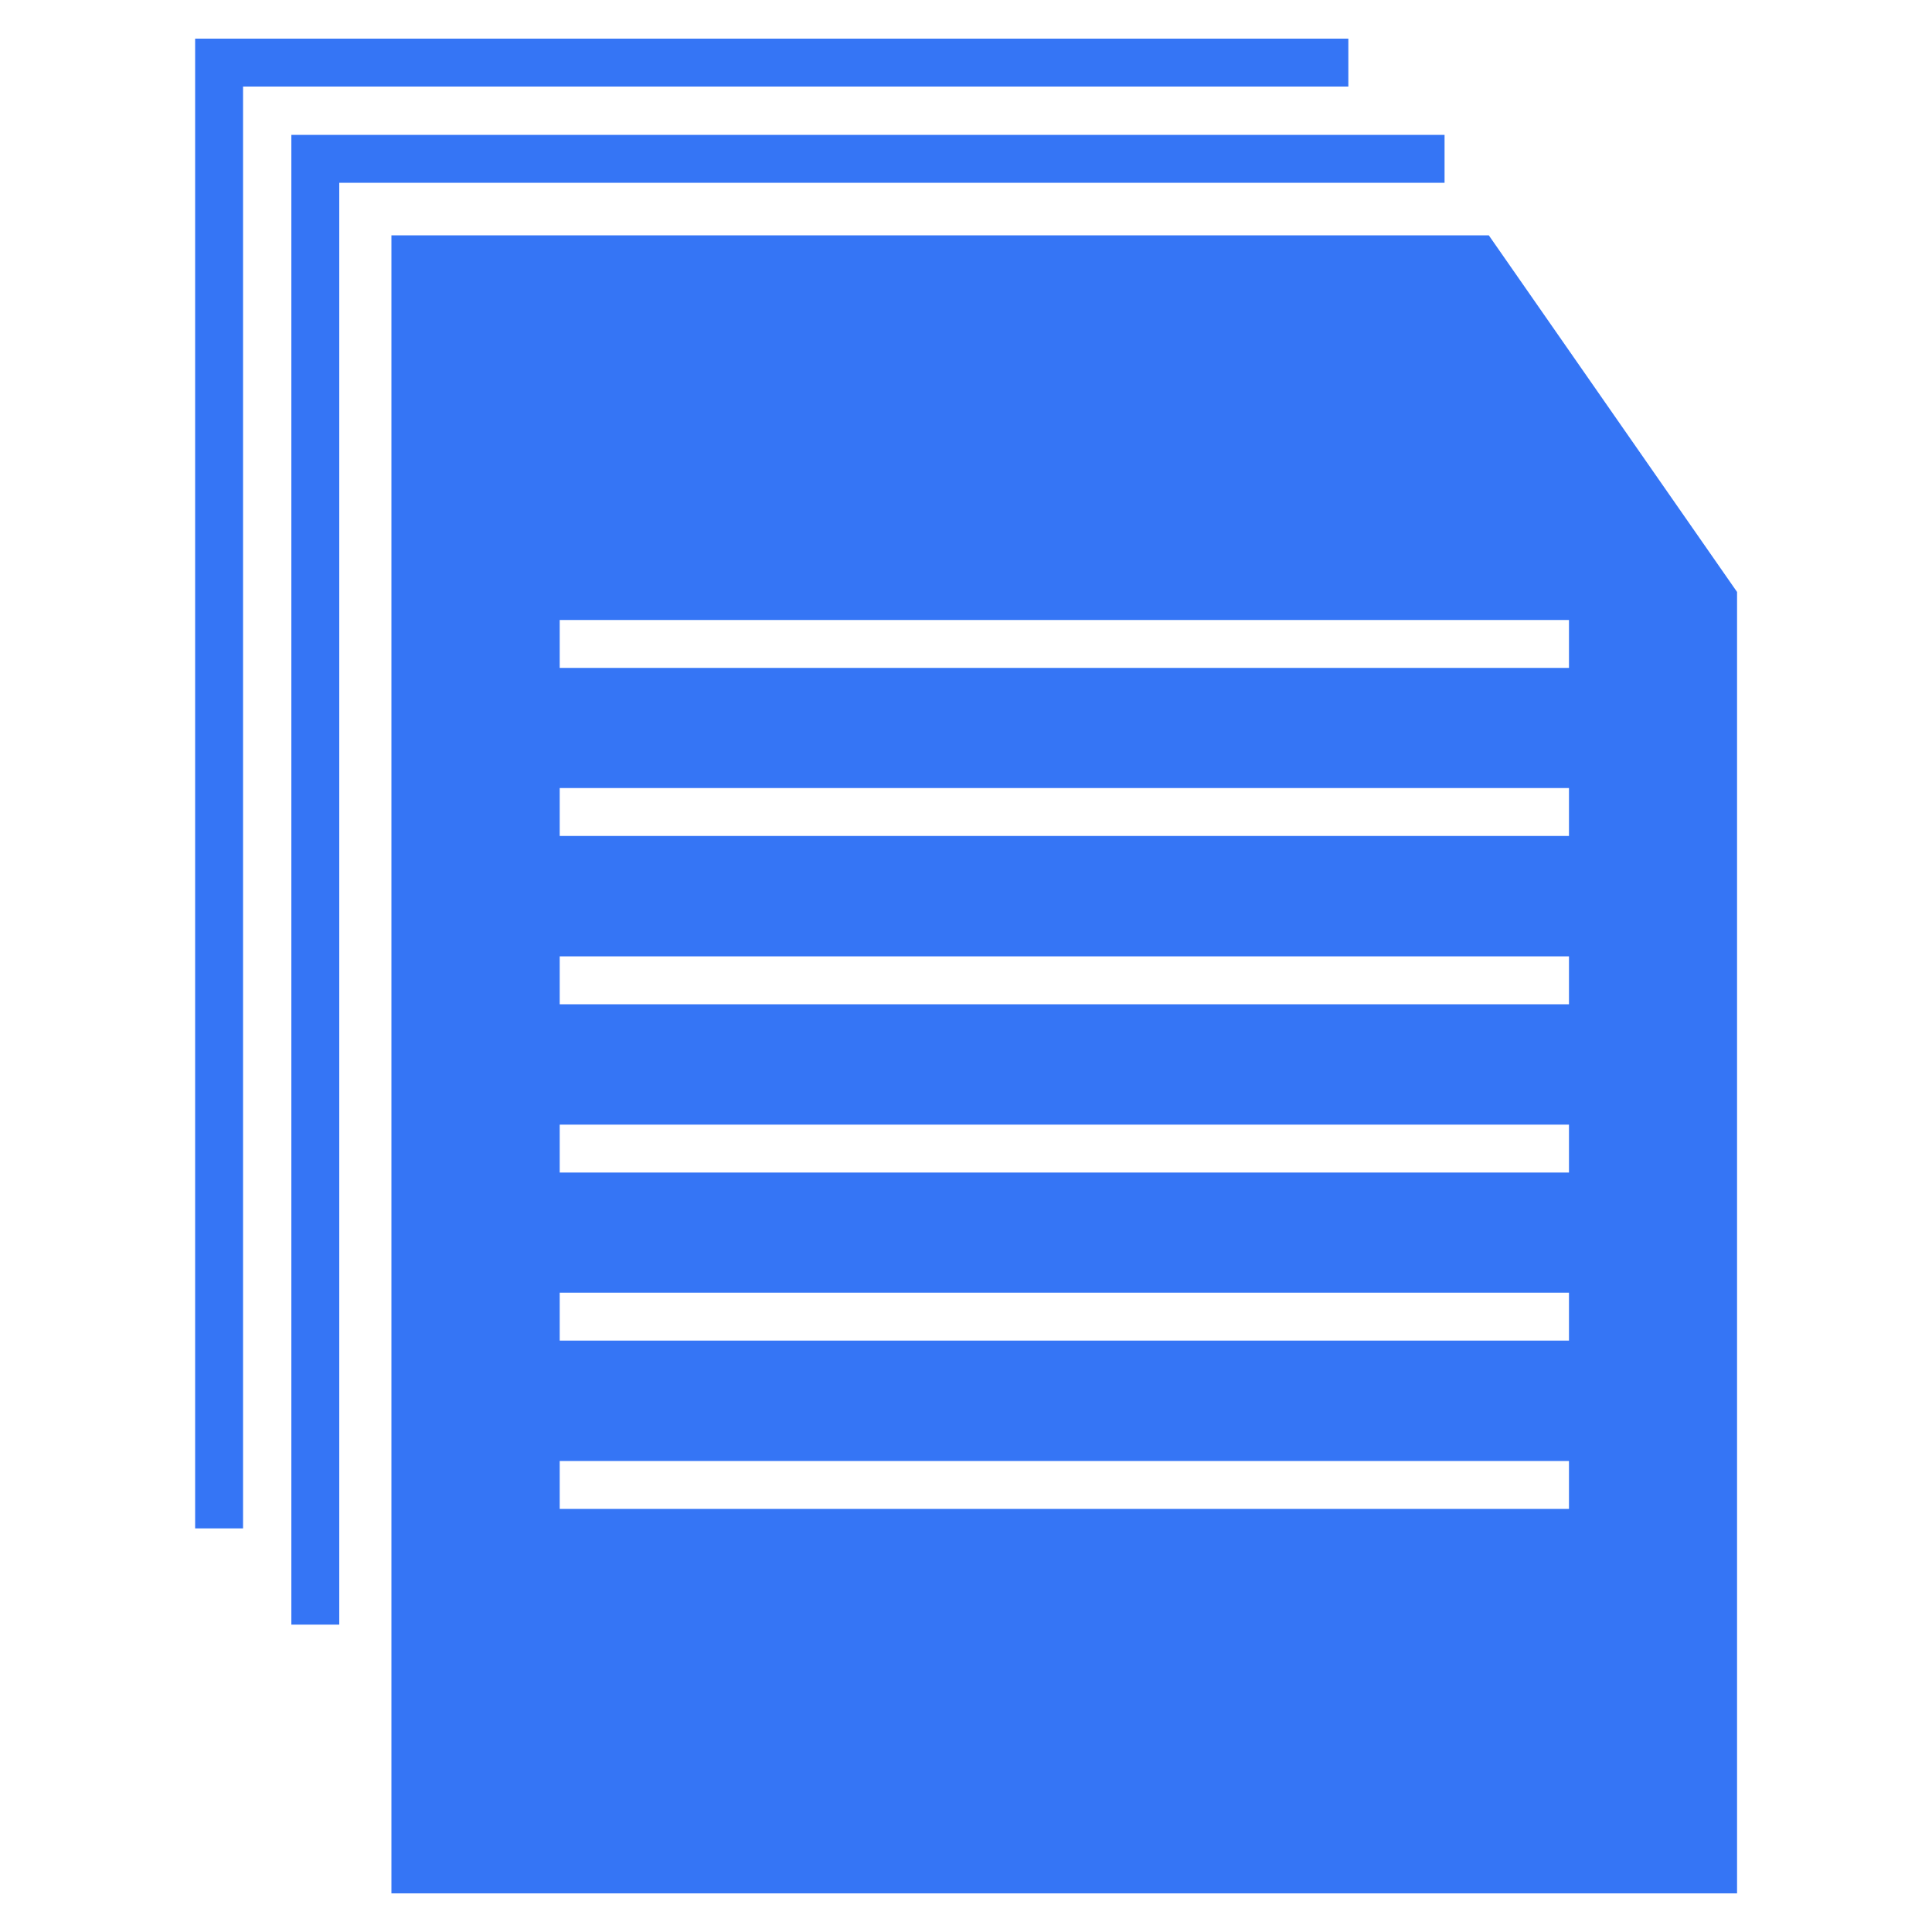
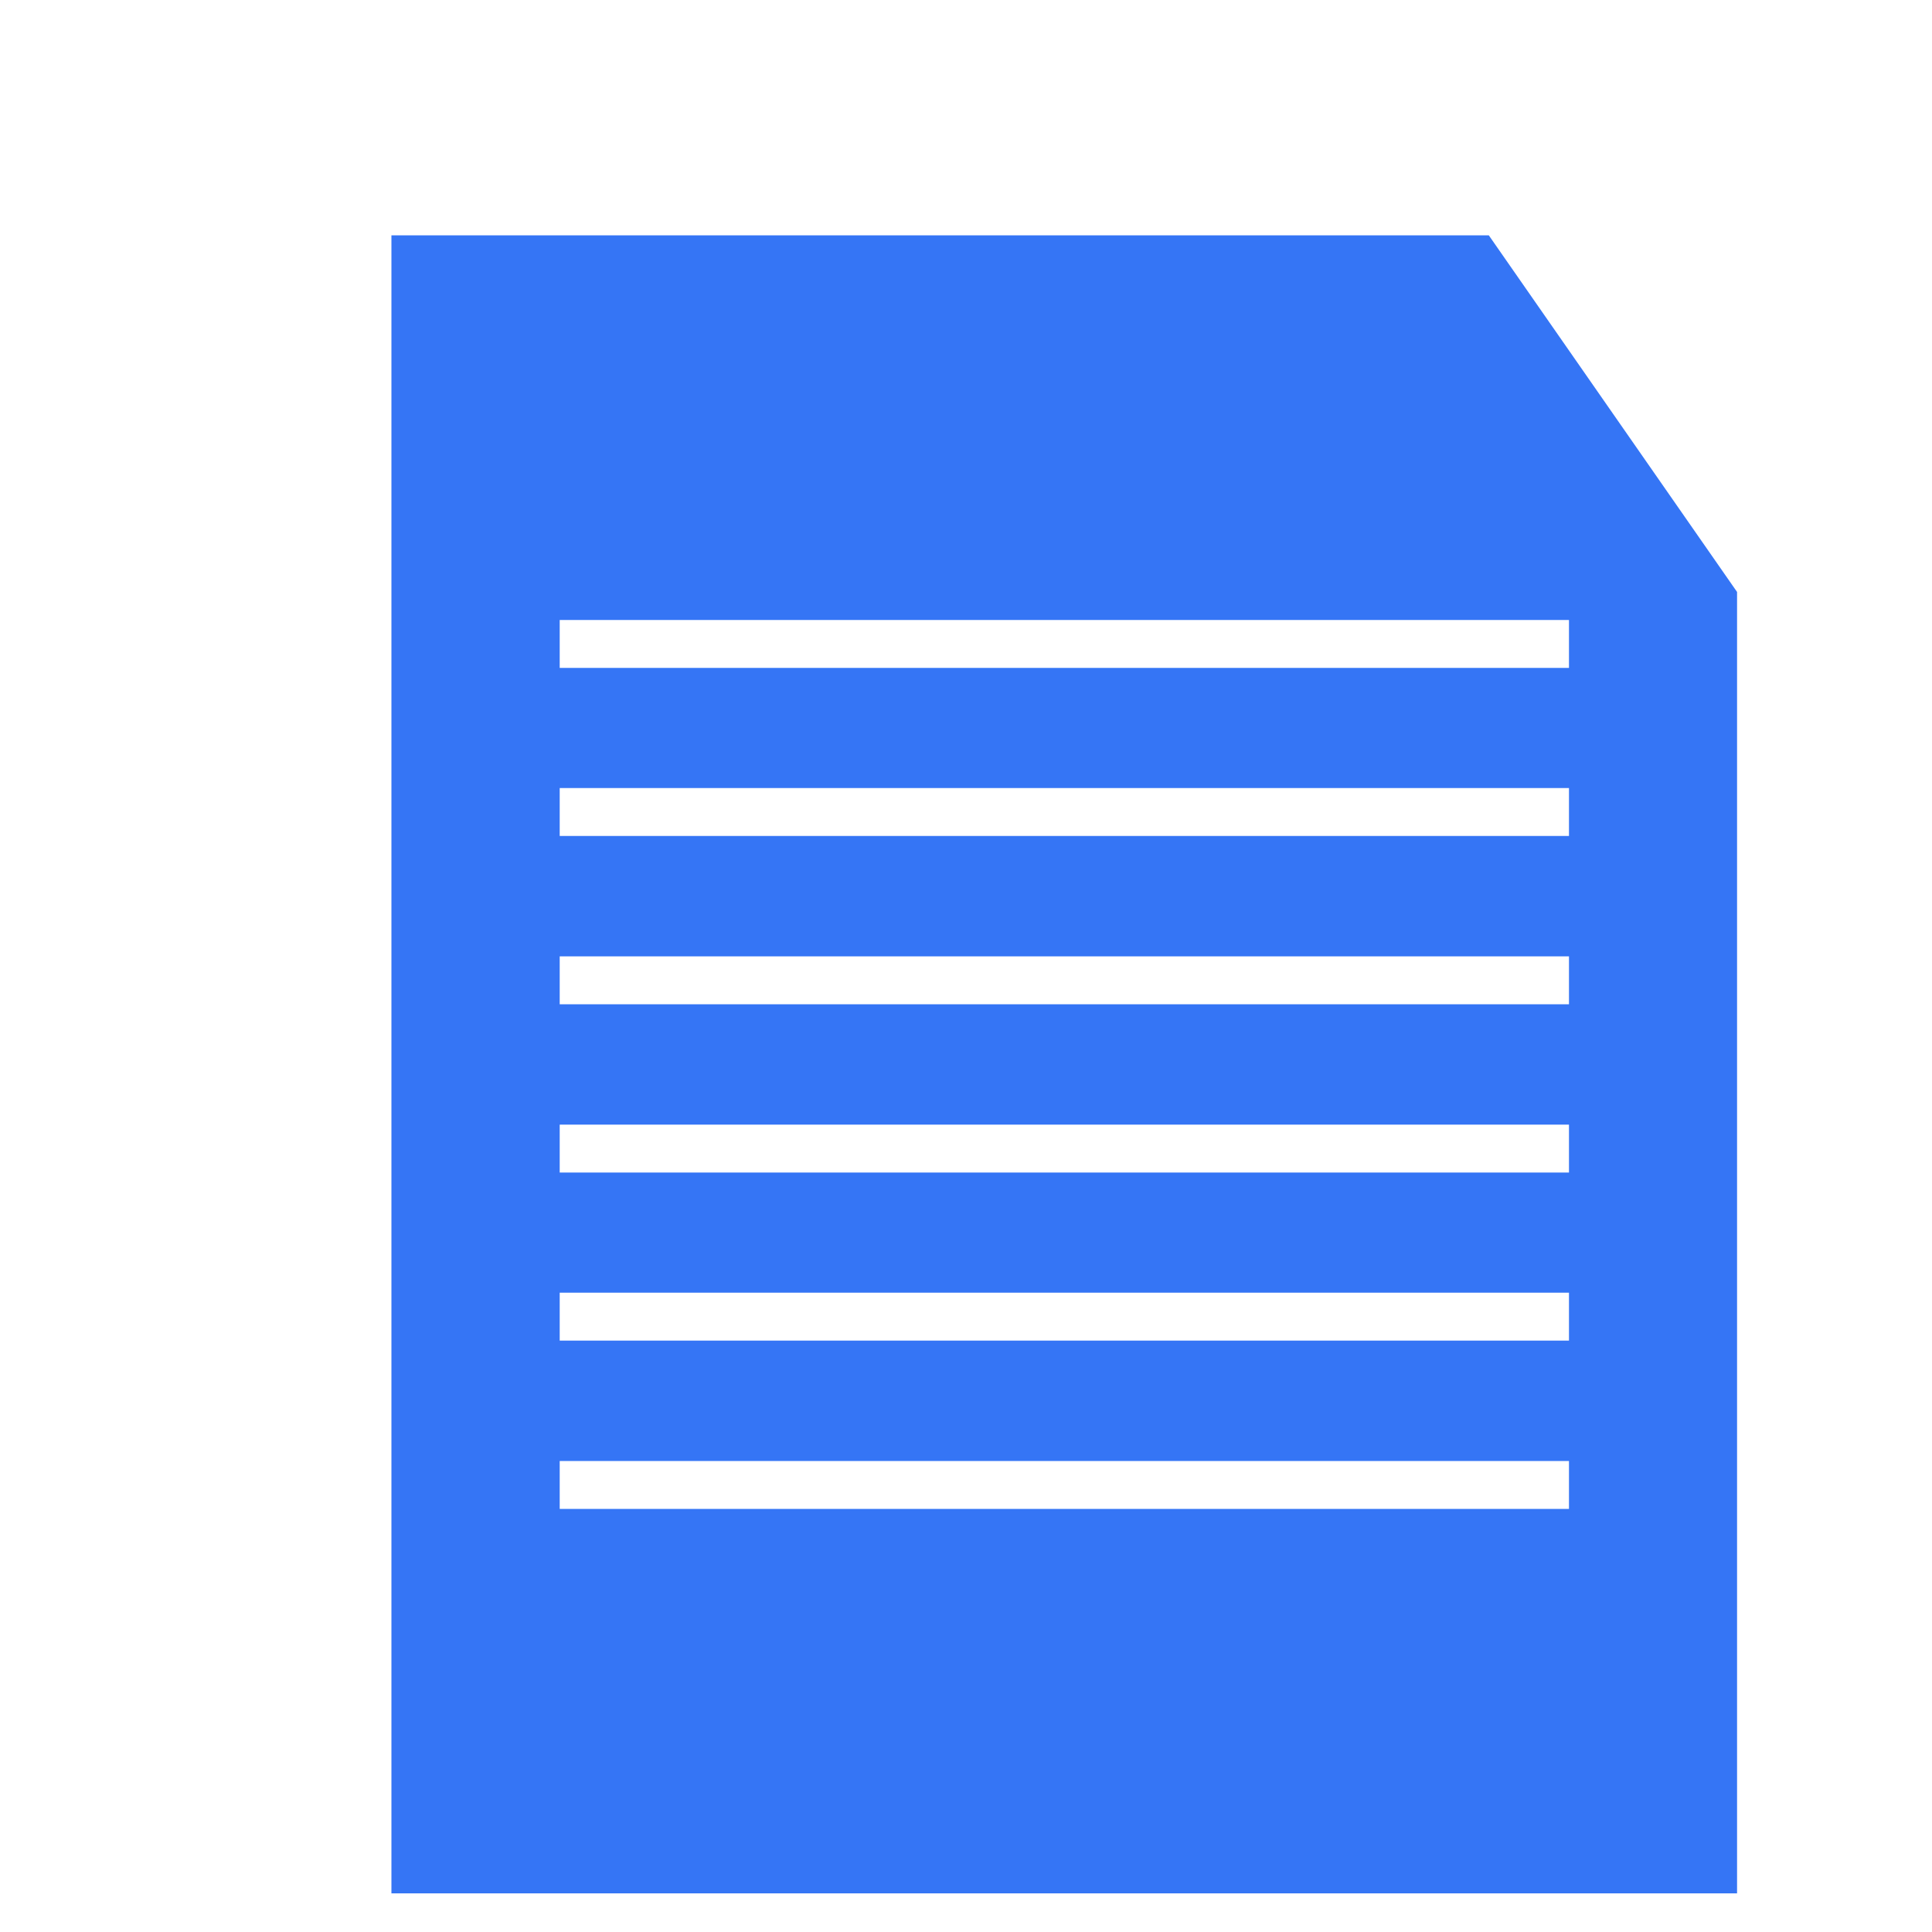
<svg xmlns="http://www.w3.org/2000/svg" id="multiple-files" viewBox="0 0 100 100">
-   <path d="M15.07,6.98h59.7v2.48H17.56v74.63h-2.48V6.98h-.01ZM10.09,2h59.7v2.48H12.58v74.63h-2.48V2s-.01,0-.01,0Z" style="fill: #3575f5; fill-rule: evenodd;" />
  <path d="M89.91,98H20.26V12.18h56.8l12.85,18.46s0,67.36,0,67.36ZM28.97,78.1v-2.48h52.24v2.48s-52.24,0-52.24,0ZM28.97,66.91h52.24v2.48H28.97s0-2.48,0-2.48ZM28.97,58.21h52.24v2.48H28.97s0-2.48,0-2.48ZM28.97,49.5h52.24v2.48H28.97s0-2.48,0-2.48ZM28.97,40.79h52.24v2.48H28.97s0-2.48,0-2.48ZM28.97,32.09h52.24v2.48H28.97s0-2.48,0-2.48Z" style="fill: #3575f5; fill-rule: evenodd;" />
</svg>